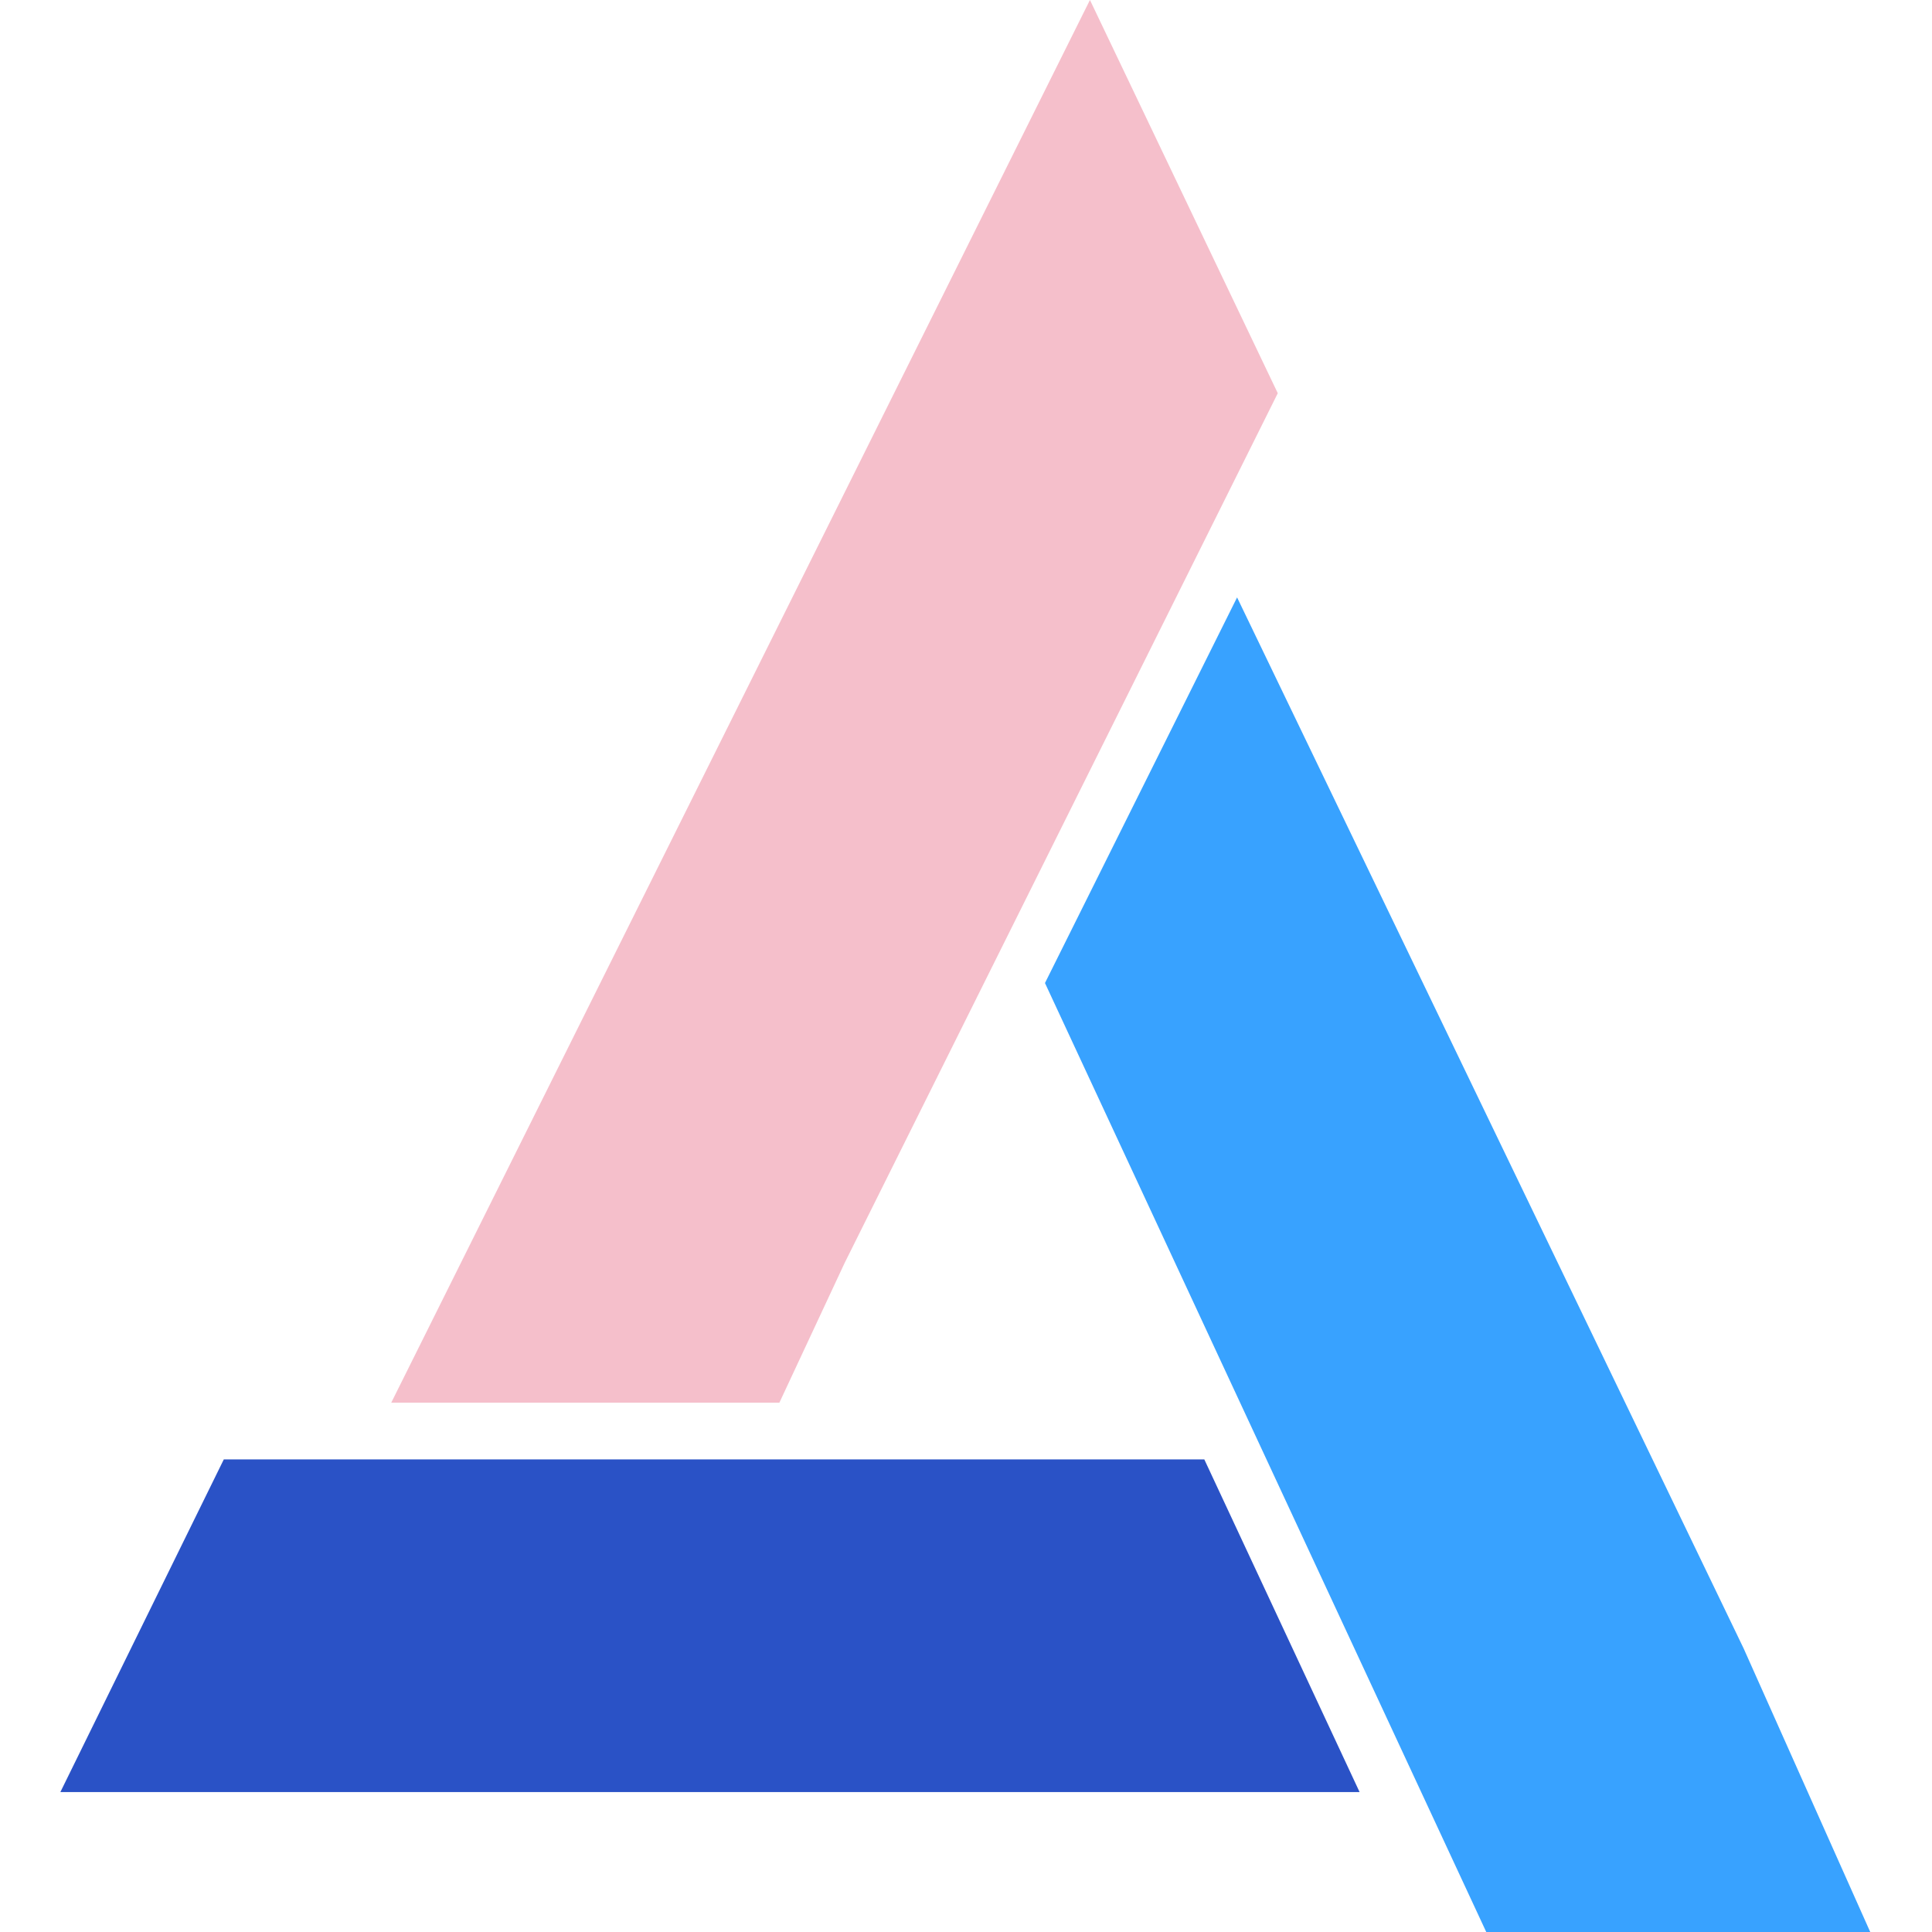
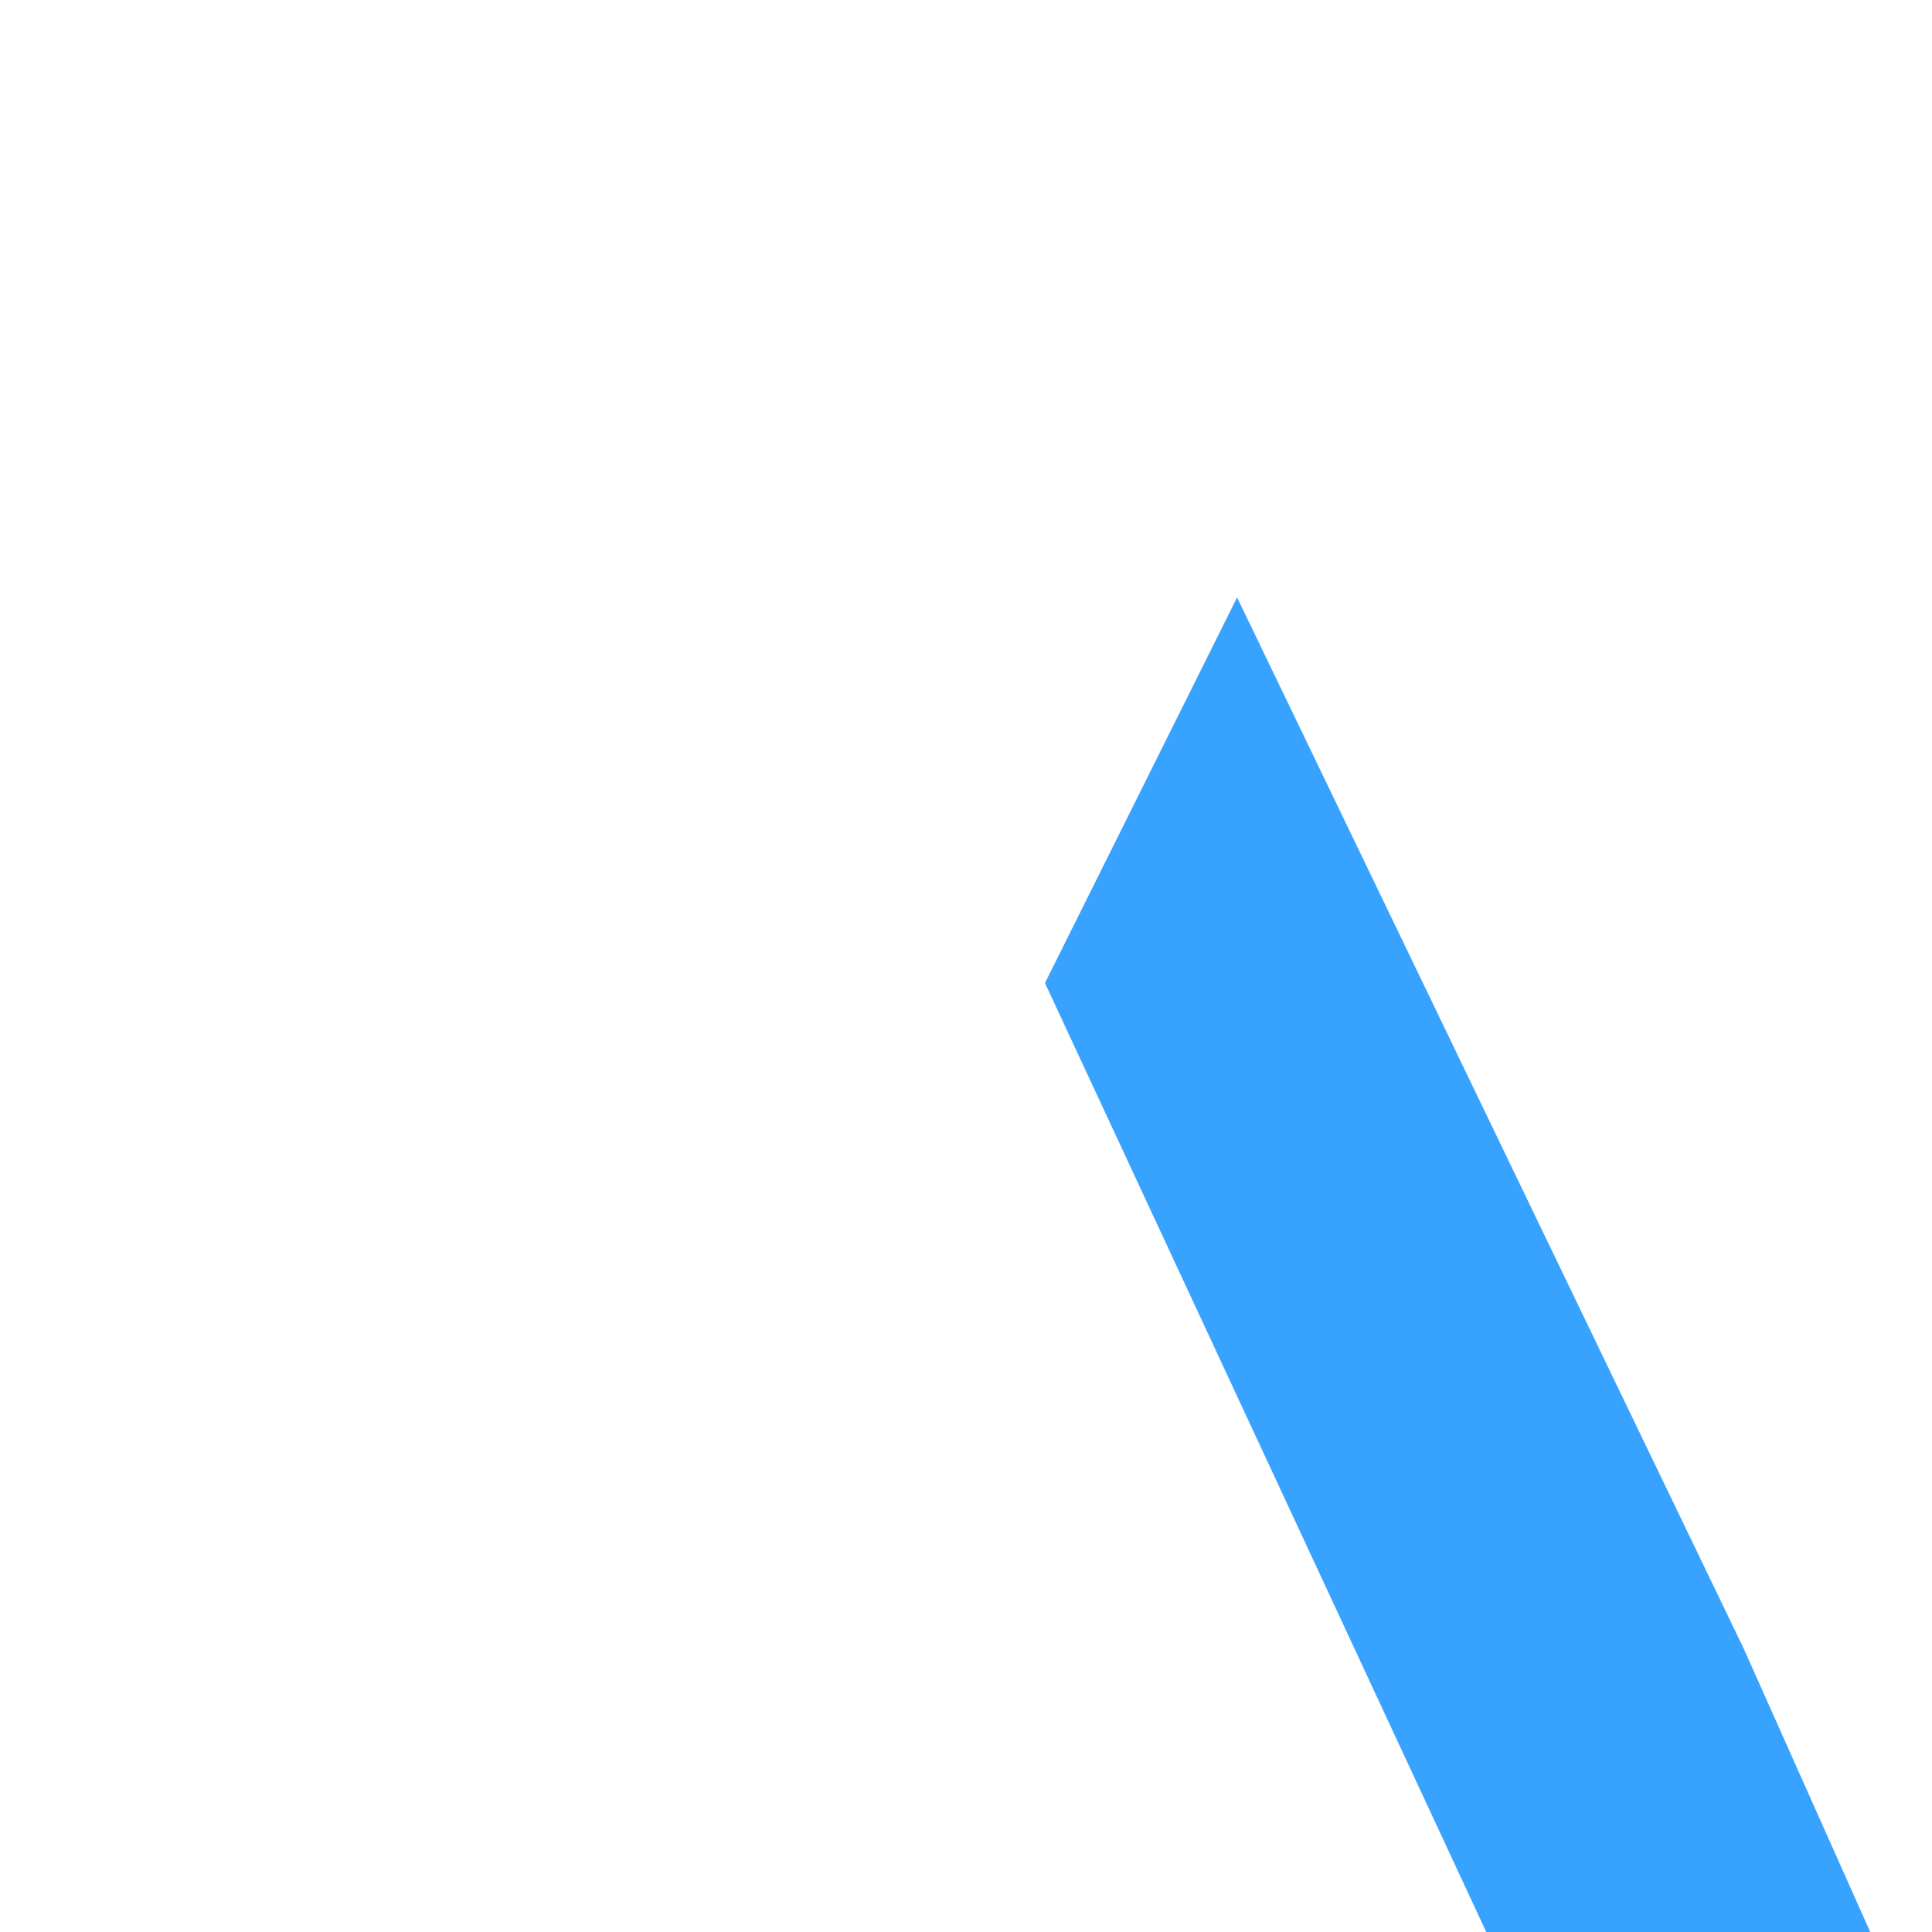
<svg xmlns="http://www.w3.org/2000/svg" width="32" height="32" fill="none">
-   <path fill="#2A52C6" d="M3.707 24.172 1 29.682h21.519l-2.572-5.51H3.707Z" />
  <path fill="#38A2FF" d="M17.308 16.282 24.617 32h6.36l-2.097-4.697-8.39-17.408-3.182 6.387Z" />
-   <path fill="#F5BFCB" d="M18.053 0 6.48 23.233h6.429l1.082-2.317 7.173-14.403L18.053 0Z" />
</svg>